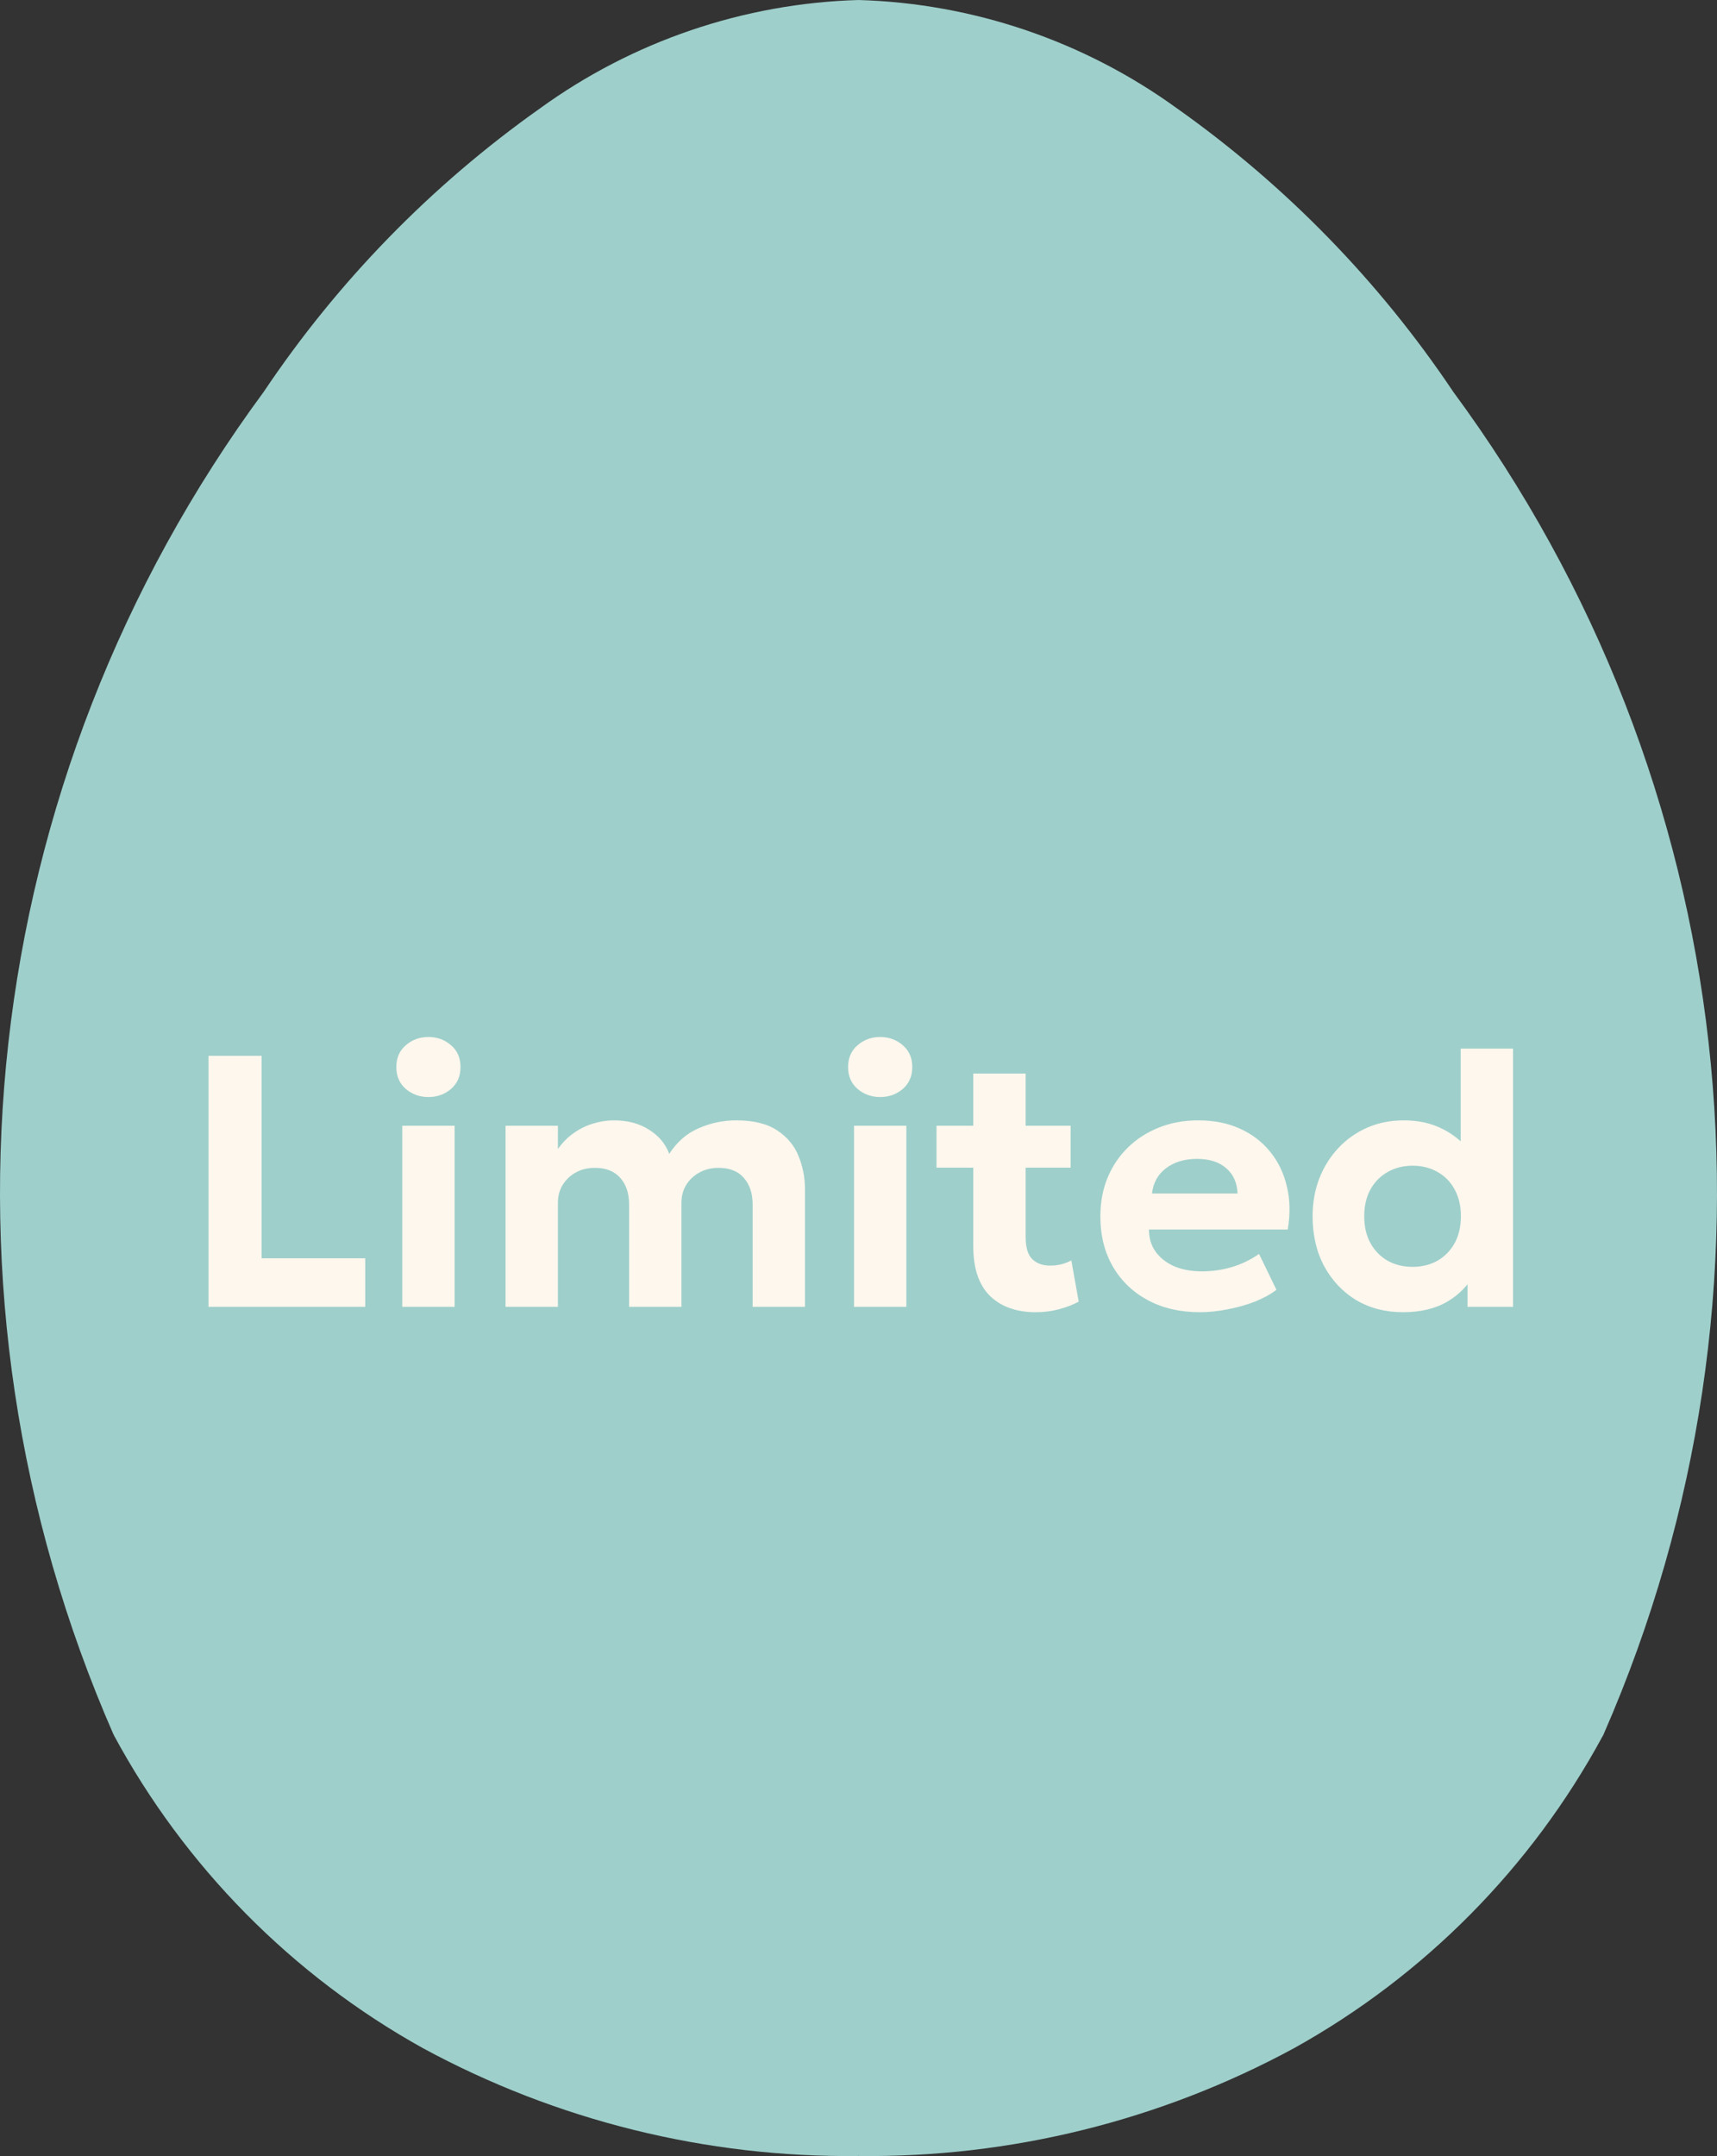
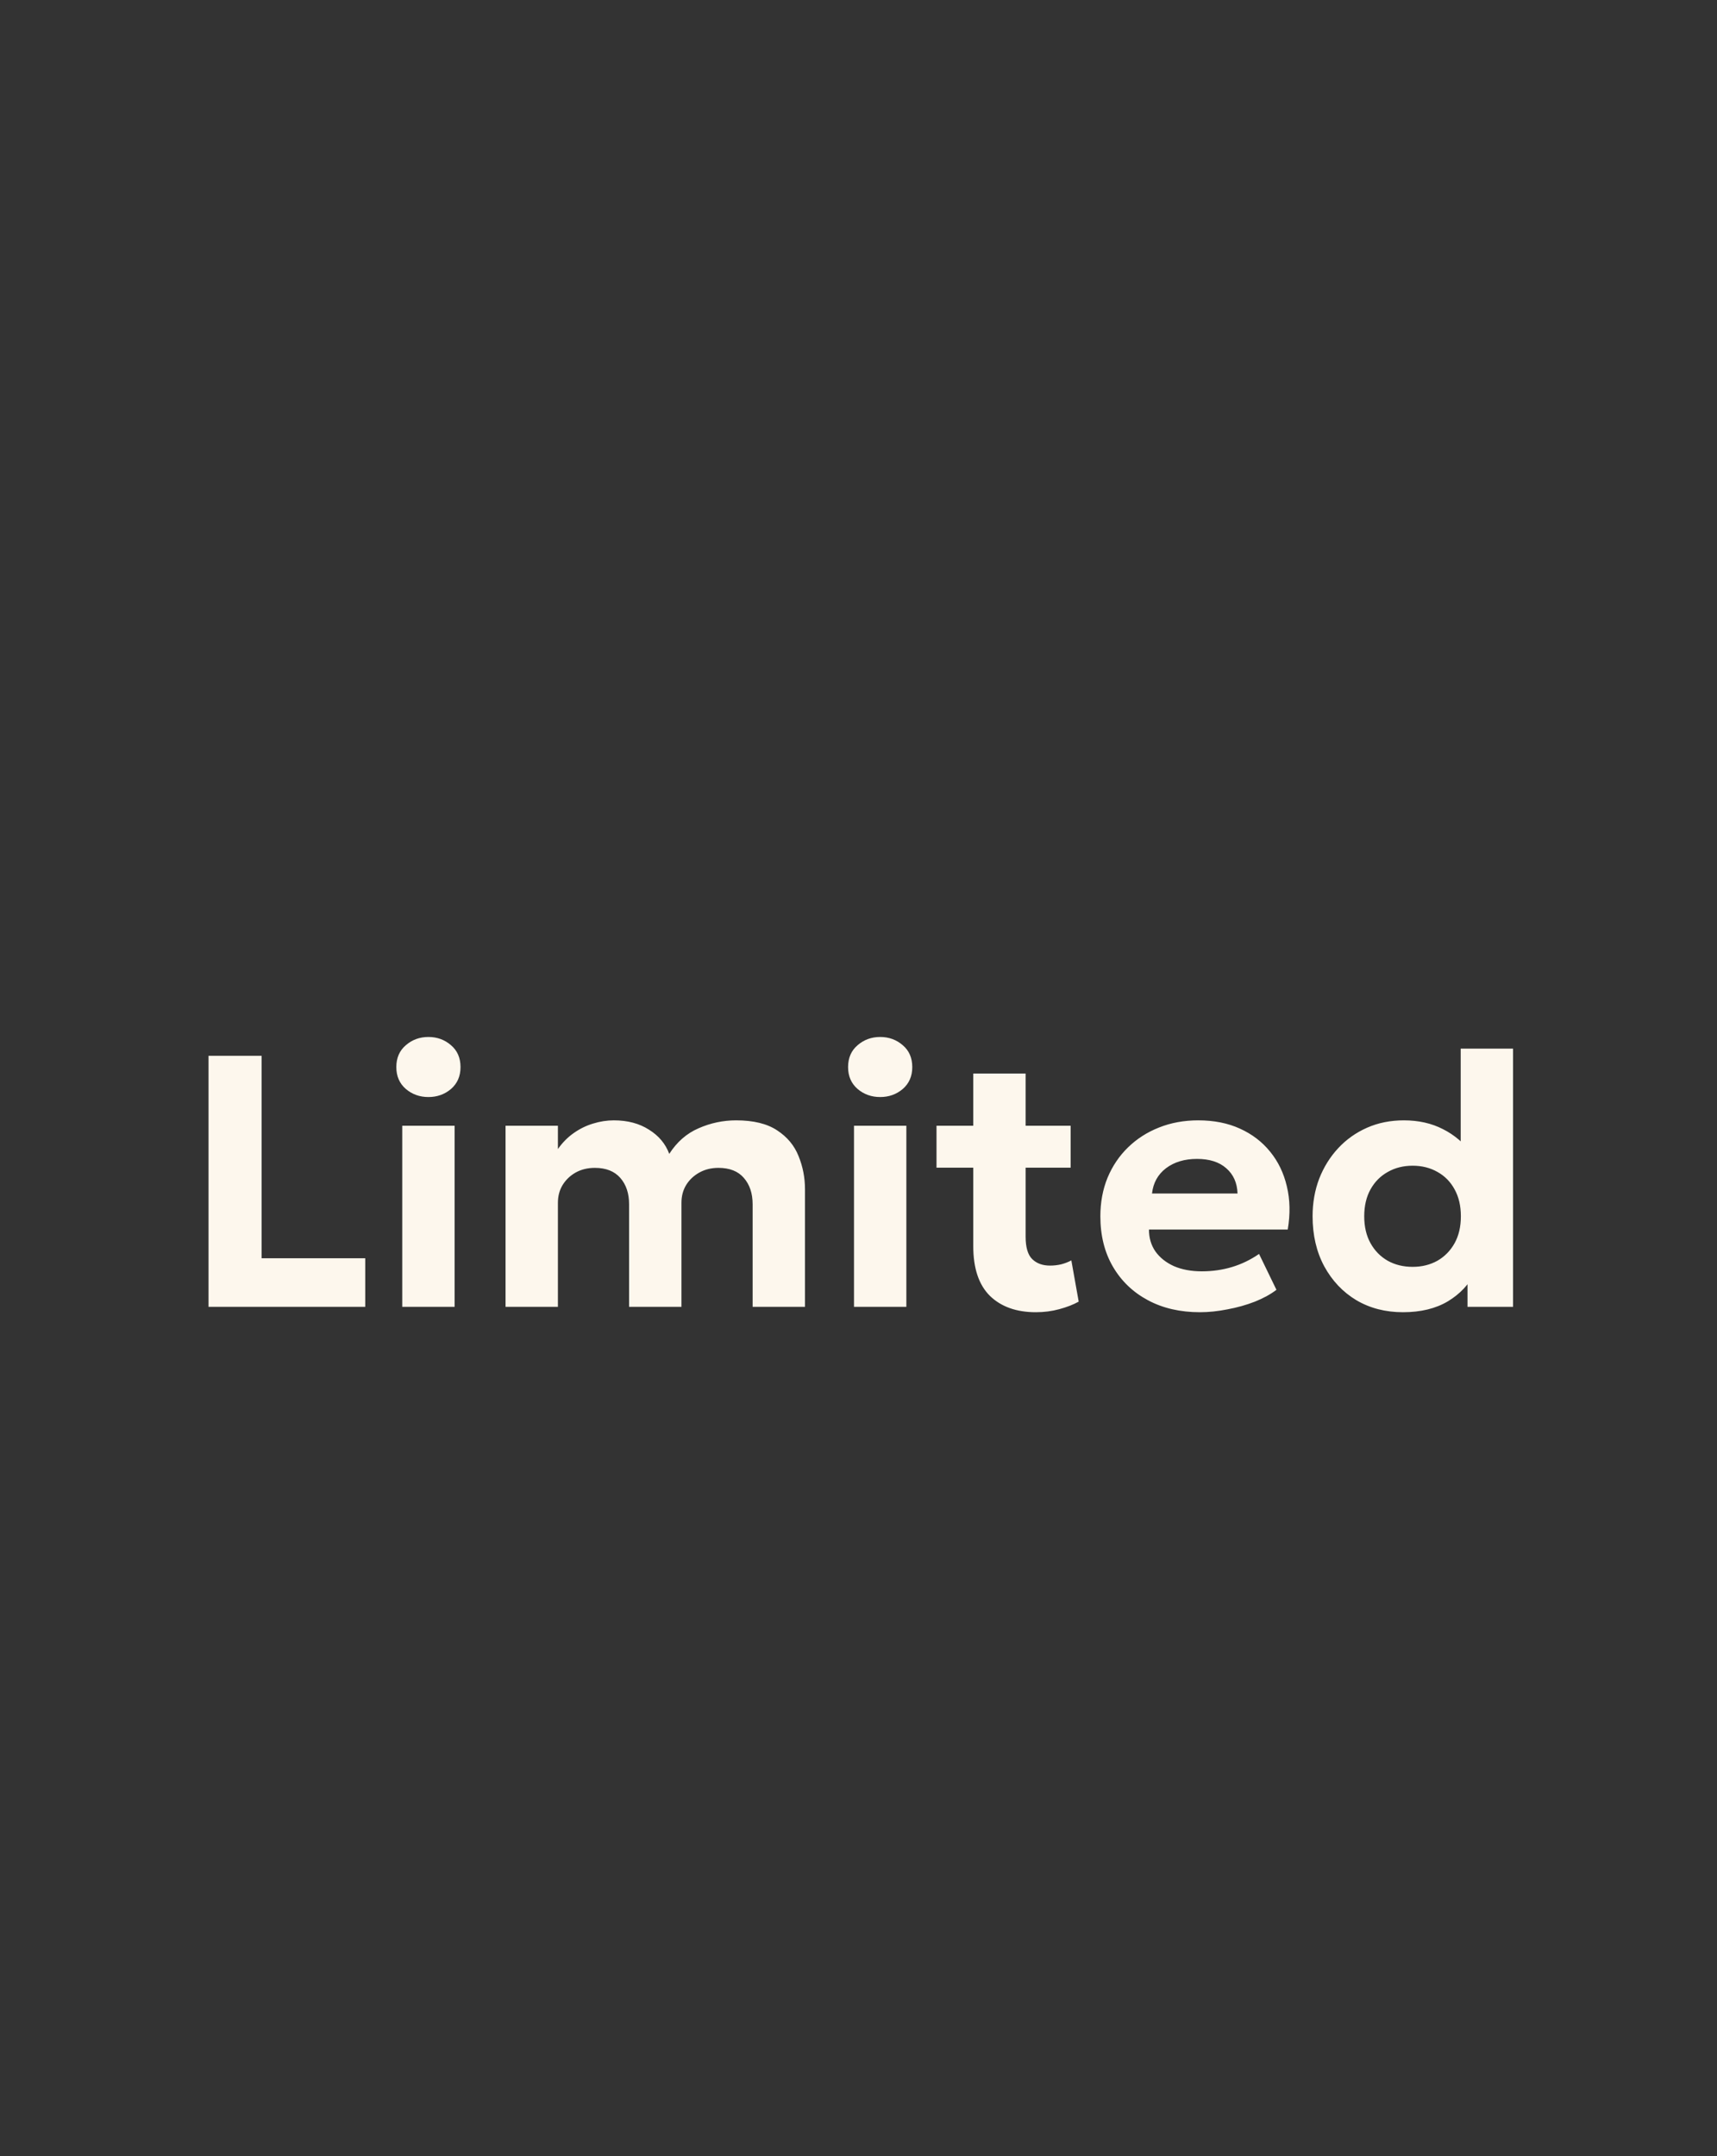
<svg xmlns="http://www.w3.org/2000/svg" width="1197" height="1503" viewBox="0 0 1197 1503" fill="none">
  <rect x="0" y="0" width="1197" height="1503" fill="#333333" stroke="none" />
-   <path d="M1118.2 1208.38C1252.92 899.898 1212.97 544.095 1013.13 273.124C961.58 196.178 896.249 129.141 820.644 75.618C755.901 28.674 678.446 2.312 598.499 0L598.565 0.145C598.526 0.145 598.479 0.145 598.44 0.145L598.499 0C518.559 2.312 441.097 28.674 376.368 75.618C300.756 129.134 235.419 196.178 183.872 273.124C-16.17 544.366 -56.001 900.618 79.206 1209.32L79.325 1209.04C79.391 1209.2 79.457 1209.35 79.529 1209.5L79.206 1209.32C128.744 1301.24 203.669 1377.13 294.961 1427.85C388.037 1478.31 492.63 1504.19 598.499 1502.96L598.241 1502.81C598.413 1502.81 598.585 1502.81 598.757 1502.81L598.499 1502.96C704.368 1504.19 808.961 1478.3 902.038 1427.85C992.88 1377.38 1067.5 1301.98 1117.05 1210.67C1117.41 1210.16 1117.81 1209.42 1118.2 1208.38H1118.2Z" fill="#9ECFCB" />
  <path d="M145.375 911V736H182.375V877.125H254.625V911H145.375ZM280.422 911V784.75H316.922V911H280.422ZM298.672 764.75C292.589 764.75 287.339 762.875 282.922 759.125C278.505 755.292 276.297 750.208 276.297 743.875C276.297 737.458 278.505 732.375 282.922 728.625C287.339 724.792 292.589 722.875 298.672 722.875C304.755 722.875 310.005 724.792 314.422 728.625C318.839 732.375 321.047 737.458 321.047 743.875C321.047 750.208 318.839 755.292 314.422 759.125C310.005 762.875 304.755 764.75 298.672 764.75ZM352.443 911V784.75H388.943V801C392.11 796.5 395.777 792.792 399.943 789.875C404.193 786.875 408.693 784.667 413.443 783.25C418.277 781.75 423.11 781 427.943 781C437.527 781 445.693 783.167 452.443 787.5C459.277 791.75 463.985 797.375 466.568 804.375C471.902 796.042 478.735 790.083 487.068 786.5C495.402 782.833 504.11 781 513.193 781C525.277 781 534.818 783.333 541.818 788C548.818 792.583 553.777 798.542 556.693 805.875C559.693 813.208 561.193 820.917 561.193 829V911H524.693V839.5C524.693 831.917 522.652 825.792 518.568 821.125C514.568 816.458 508.652 814.125 500.818 814.125C495.902 814.125 491.485 815.208 487.568 817.375C483.652 819.542 480.568 822.458 478.318 826.125C476.152 829.708 475.068 833.833 475.068 838.5V911H438.568V839.5C438.568 831.917 436.527 825.792 432.443 821.125C428.36 816.458 422.443 814.125 414.693 814.125C409.693 814.125 405.235 815.208 401.318 817.375C397.485 819.542 394.443 822.458 392.193 826.125C390.027 829.708 388.943 833.833 388.943 838.5V911H352.443ZM595.363 911V784.75H631.863V911H595.363ZM613.613 764.75C607.53 764.75 602.28 762.875 597.863 759.125C593.447 755.292 591.238 750.208 591.238 743.875C591.238 737.458 593.447 732.375 597.863 728.625C602.28 724.792 607.53 722.875 613.613 722.875C619.697 722.875 624.947 724.792 629.363 728.625C633.78 732.375 635.988 737.458 635.988 743.875C635.988 750.208 633.78 755.292 629.363 759.125C624.947 762.875 619.697 764.75 613.613 764.75ZM722.135 914.75C708.635 914.75 697.968 910.958 690.135 903.375C682.385 895.708 678.51 884.167 678.51 868.75V748.375H715.01V784.75H746.385V814H715.01V862.125C715.01 869.542 716.551 874.75 719.635 877.75C722.718 880.75 726.843 882.25 732.01 882.25C734.676 882.25 737.26 881.958 739.76 881.375C742.343 880.708 744.718 879.792 746.885 878.625L752.01 907.375C748.26 909.458 743.76 911.208 738.51 912.625C733.343 914.042 727.885 914.75 722.135 914.75ZM652.885 814V784.75H682.135V814H652.885ZM836.492 914.75C822.742 914.75 810.659 911.958 800.242 906.375C789.826 900.792 781.701 893 775.867 883C770.034 873 767.117 861.292 767.117 847.875C767.117 838.125 768.784 829.167 772.117 821C775.534 812.833 780.284 805.792 786.367 799.875C792.534 793.875 799.742 789.25 807.992 786C816.326 782.667 825.451 781 835.367 781C846.284 781 855.951 782.917 864.367 786.75C872.867 790.583 879.909 795.958 885.492 802.875C891.076 809.708 894.951 817.75 897.117 827C899.367 836.25 899.576 846.292 897.742 857.125H800.992C800.992 862.958 802.492 868.042 805.492 872.375C808.576 876.708 812.867 880.125 818.367 882.625C823.951 885.042 830.451 886.25 837.867 886.25C845.201 886.25 852.201 885.25 858.867 883.25C865.534 881.25 871.826 878.208 877.742 874.125L889.867 899.125C885.867 902.208 880.867 904.958 874.867 907.375C868.867 909.708 862.492 911.5 855.742 912.75C849.076 914.083 842.659 914.75 836.492 914.75ZM803.117 832H862.742C862.492 824.583 859.867 818.708 854.867 814.375C849.951 810.042 843.159 807.875 834.492 807.875C825.826 807.875 818.617 810.042 812.867 814.375C807.201 818.708 803.951 824.583 803.117 832ZM978.066 914.75C965.9 914.75 955.066 911.958 945.566 906.375C936.15 900.708 928.691 892.833 923.191 882.75C917.775 872.667 915.066 861.042 915.066 847.875C915.066 838.458 916.608 829.708 919.691 821.625C922.858 813.542 927.275 806.458 932.941 800.375C938.608 794.292 945.316 789.542 953.066 786.125C960.816 782.708 969.358 781 978.691 781C988.941 781 998.025 783.042 1005.94 787.125C1013.94 791.125 1020.82 797 1026.57 804.75L1018.32 813.125V731H1054.82V911H1023.07V879L1028.07 887.25C1024.15 895.333 1017.94 901.958 1009.44 907.125C1000.94 912.208 990.483 914.75 978.066 914.75ZM984.816 883.125C991.233 883.125 996.983 881.708 1002.07 878.875C1007.15 875.958 1011.15 871.875 1014.07 866.625C1016.98 861.375 1018.44 855.125 1018.44 847.875C1018.44 840.625 1016.98 834.375 1014.07 829.125C1011.23 823.875 1007.27 819.833 1002.19 817C997.108 814.083 991.316 812.625 984.816 812.625C978.316 812.625 972.525 814.083 967.441 817C962.358 819.833 958.358 823.875 955.441 829.125C952.525 834.375 951.066 840.625 951.066 847.875C951.066 855.125 952.525 861.375 955.441 866.625C958.358 871.875 962.358 875.958 967.441 878.875C972.525 881.708 978.316 883.125 984.816 883.125Z" fill="#FDF7ED" />
</svg>